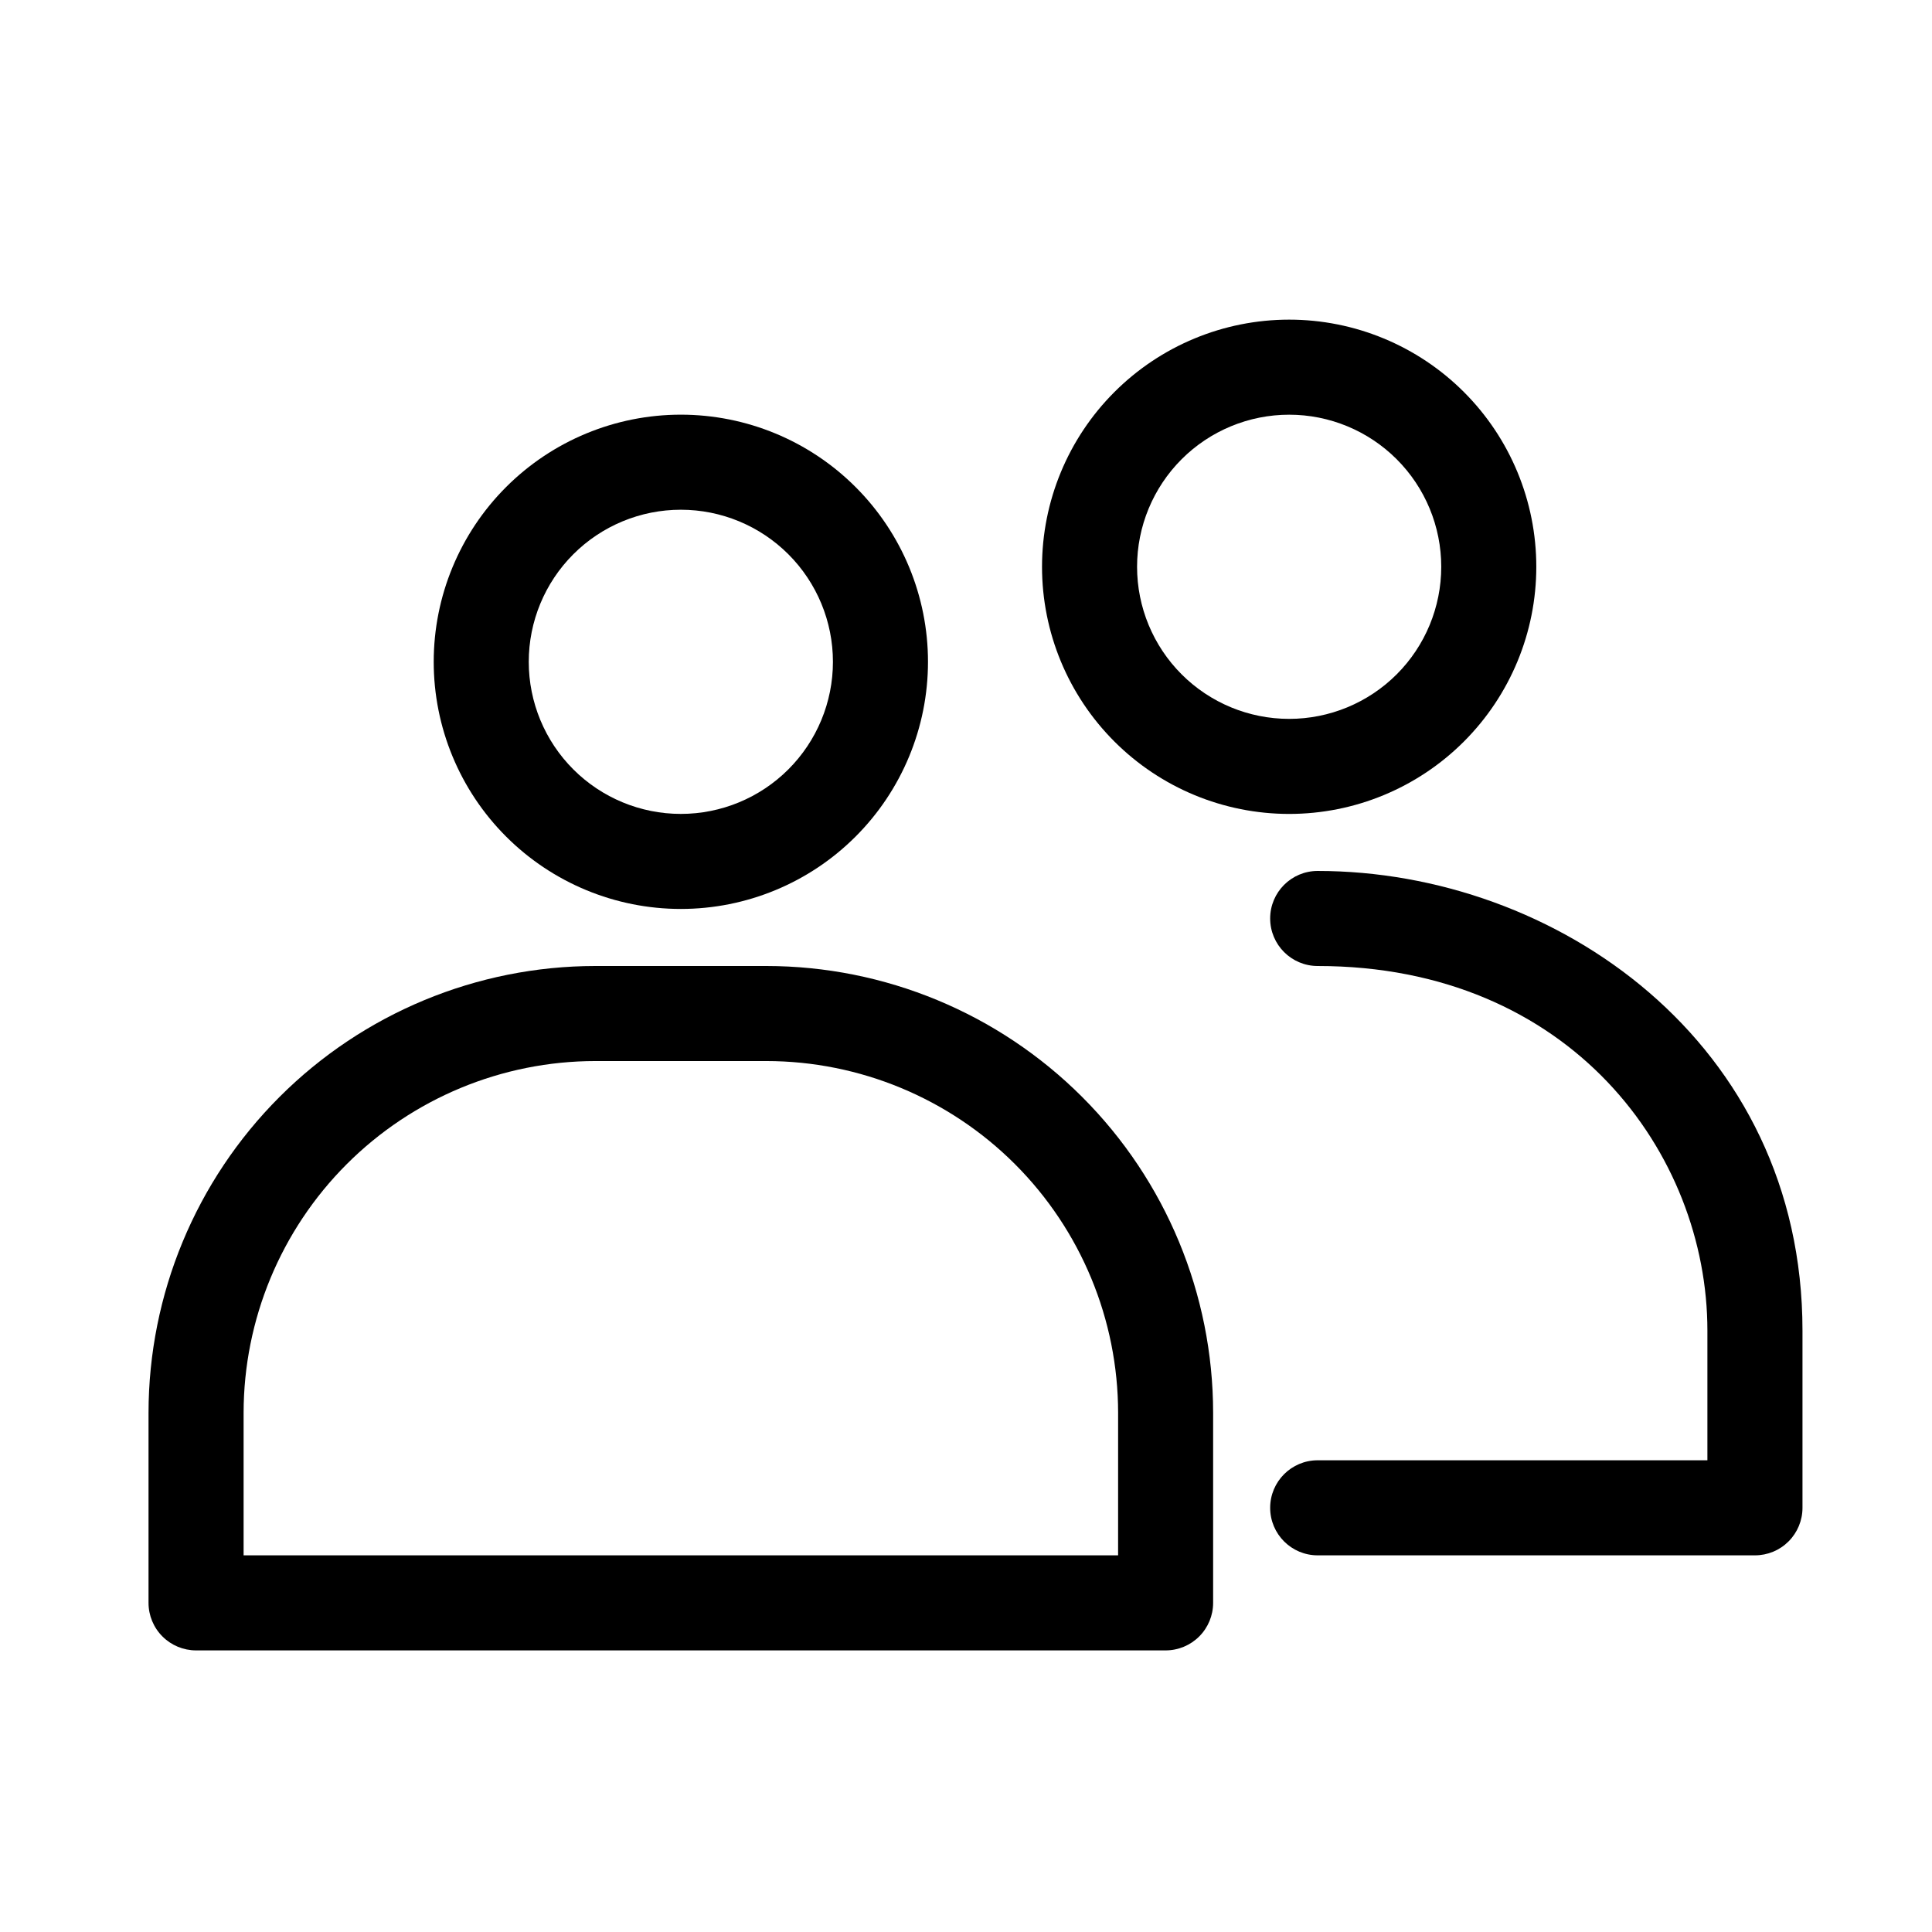
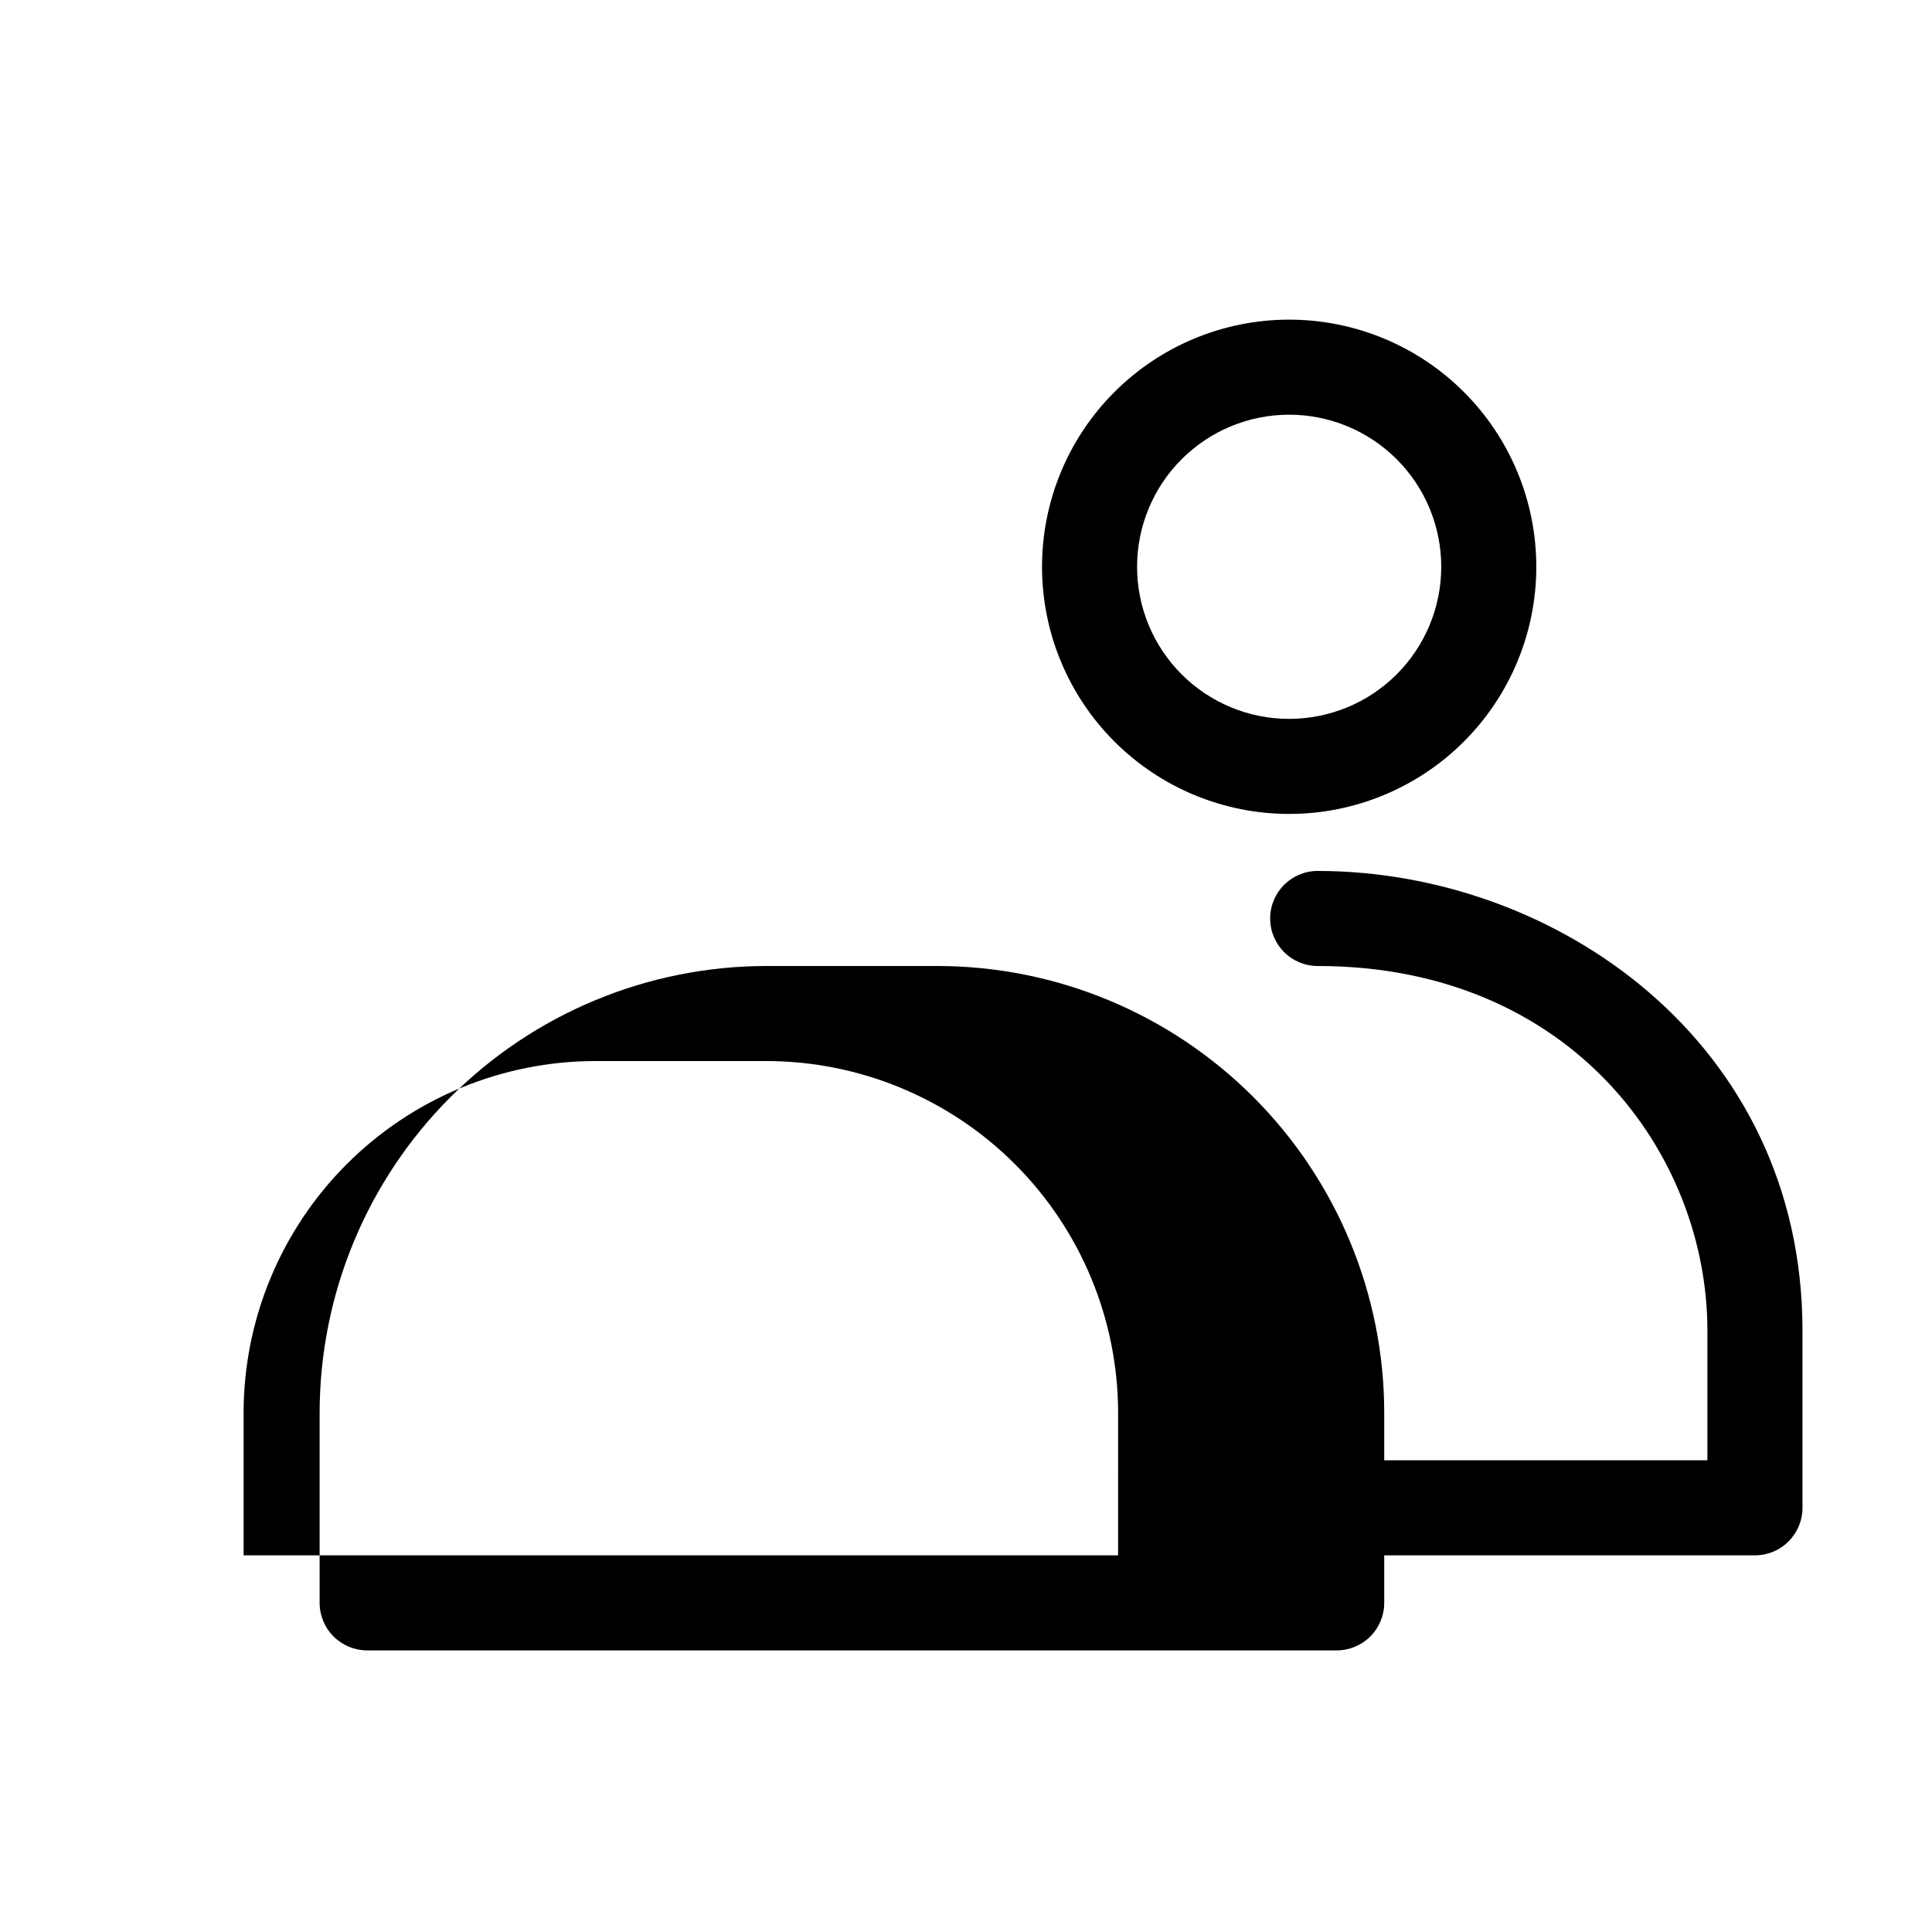
<svg xmlns="http://www.w3.org/2000/svg" fill="#000000" width="800px" height="800px" version="1.1" viewBox="144 144 512 512">
  <g>
-     <path d="m324.43 384.88c17.371 0 34.031-6.898 46.312-19.184 12.285-12.281 19.184-28.941 19.184-46.309 0-17.371-6.898-34.031-19.184-46.312-12.281-12.285-28.941-19.184-46.312-19.184-17.367 0-34.027 6.898-46.312 19.184-12.281 12.281-19.18 28.941-19.18 46.312 0 17.367 6.898 34.027 19.18 46.309 12.285 12.285 28.945 19.184 46.312 19.184zm0-105.8v0.004c10.691 0 20.941 4.246 28.5 11.805 7.559 7.559 11.805 17.809 11.805 28.5 0 10.688-4.246 20.941-11.805 28.5-7.559 7.559-17.809 11.805-28.5 11.805-10.688 0-20.941-4.246-28.5-11.805-7.559-7.559-11.805-17.812-11.805-28.5 0-10.691 4.246-20.941 11.805-28.5 7.559-7.559 17.812-11.805 28.5-11.805z" />
    <path d="m485.64 359.7c17.371 0 34.031-6.902 46.312-19.184 12.285-12.285 19.184-28.941 19.184-46.312 0-17.371-6.898-34.031-19.184-46.312-12.281-12.281-28.941-19.184-46.312-19.184-17.367 0-34.027 6.902-46.309 19.184-12.285 12.281-19.184 28.941-19.184 46.312 0 17.371 6.898 34.027 19.184 46.312 12.281 12.281 28.941 19.184 46.309 19.184zm0-105.8c10.691 0 20.941 4.246 28.5 11.805 7.559 7.559 11.805 17.809 11.805 28.5 0 10.688-4.246 20.941-11.805 28.5-7.559 7.559-17.809 11.805-28.5 11.805-10.688 0-20.941-4.246-28.5-11.805-7.559-7.559-11.805-17.812-11.805-28.5 0-10.691 4.246-20.941 11.805-28.5 7.559-7.559 17.812-11.805 28.5-11.805z" />
-     <path d="m347.1 400h-45.344c-31.391 0.023-61.488 12.508-83.688 34.707-22.195 22.195-34.68 52.293-34.707 83.688v50.383-0.004c0 3.34 1.328 6.547 3.691 8.906 2.359 2.363 5.562 3.691 8.906 3.691h256.94c3.34 0 6.543-1.328 8.906-3.691 2.363-2.359 3.688-5.566 3.688-8.906v-50.383 0.004c-0.023-31.395-12.508-61.492-34.703-83.688-22.199-22.199-52.297-34.684-83.691-34.707zm93.207 156.18h-231.75v-37.785c0.027-24.711 9.855-48.402 27.328-65.879 17.473-17.473 41.164-27.301 65.875-27.328h45.344c24.711 0.027 48.402 9.855 65.879 27.328 17.473 17.477 27.301 41.168 27.328 65.879z" />
+     <path d="m347.1 400c-31.391 0.023-61.488 12.508-83.688 34.707-22.195 22.195-34.68 52.293-34.707 83.688v50.383-0.004c0 3.34 1.328 6.547 3.691 8.906 2.359 2.363 5.562 3.691 8.906 3.691h256.94c3.34 0 6.543-1.328 8.906-3.691 2.363-2.359 3.688-5.566 3.688-8.906v-50.383 0.004c-0.023-31.395-12.508-61.492-34.703-83.688-22.199-22.199-52.297-34.684-83.691-34.707zm93.207 156.18h-231.75v-37.785c0.027-24.711 9.855-48.402 27.328-65.879 17.473-17.473 41.164-27.301 65.875-27.328h45.344c24.711 0.027 48.402 9.855 65.879 27.328 17.473 17.477 27.301 41.168 27.328 65.879z" />
    <path d="m493.2 374.81c-6.957 0-12.594 5.637-12.594 12.594 0 6.957 5.637 12.598 12.594 12.598 67.109 0 103.28 49.773 103.28 96.629v34.359h-103.28c-6.957 0-12.594 5.641-12.594 12.598 0 6.953 5.637 12.594 12.594 12.594h115.88c3.344 0 6.547-1.328 8.906-3.688 2.363-2.363 3.691-5.566 3.691-8.906v-46.957c0-76.477-65.496-121.82-128.47-121.82z" />
  </g>
</svg>